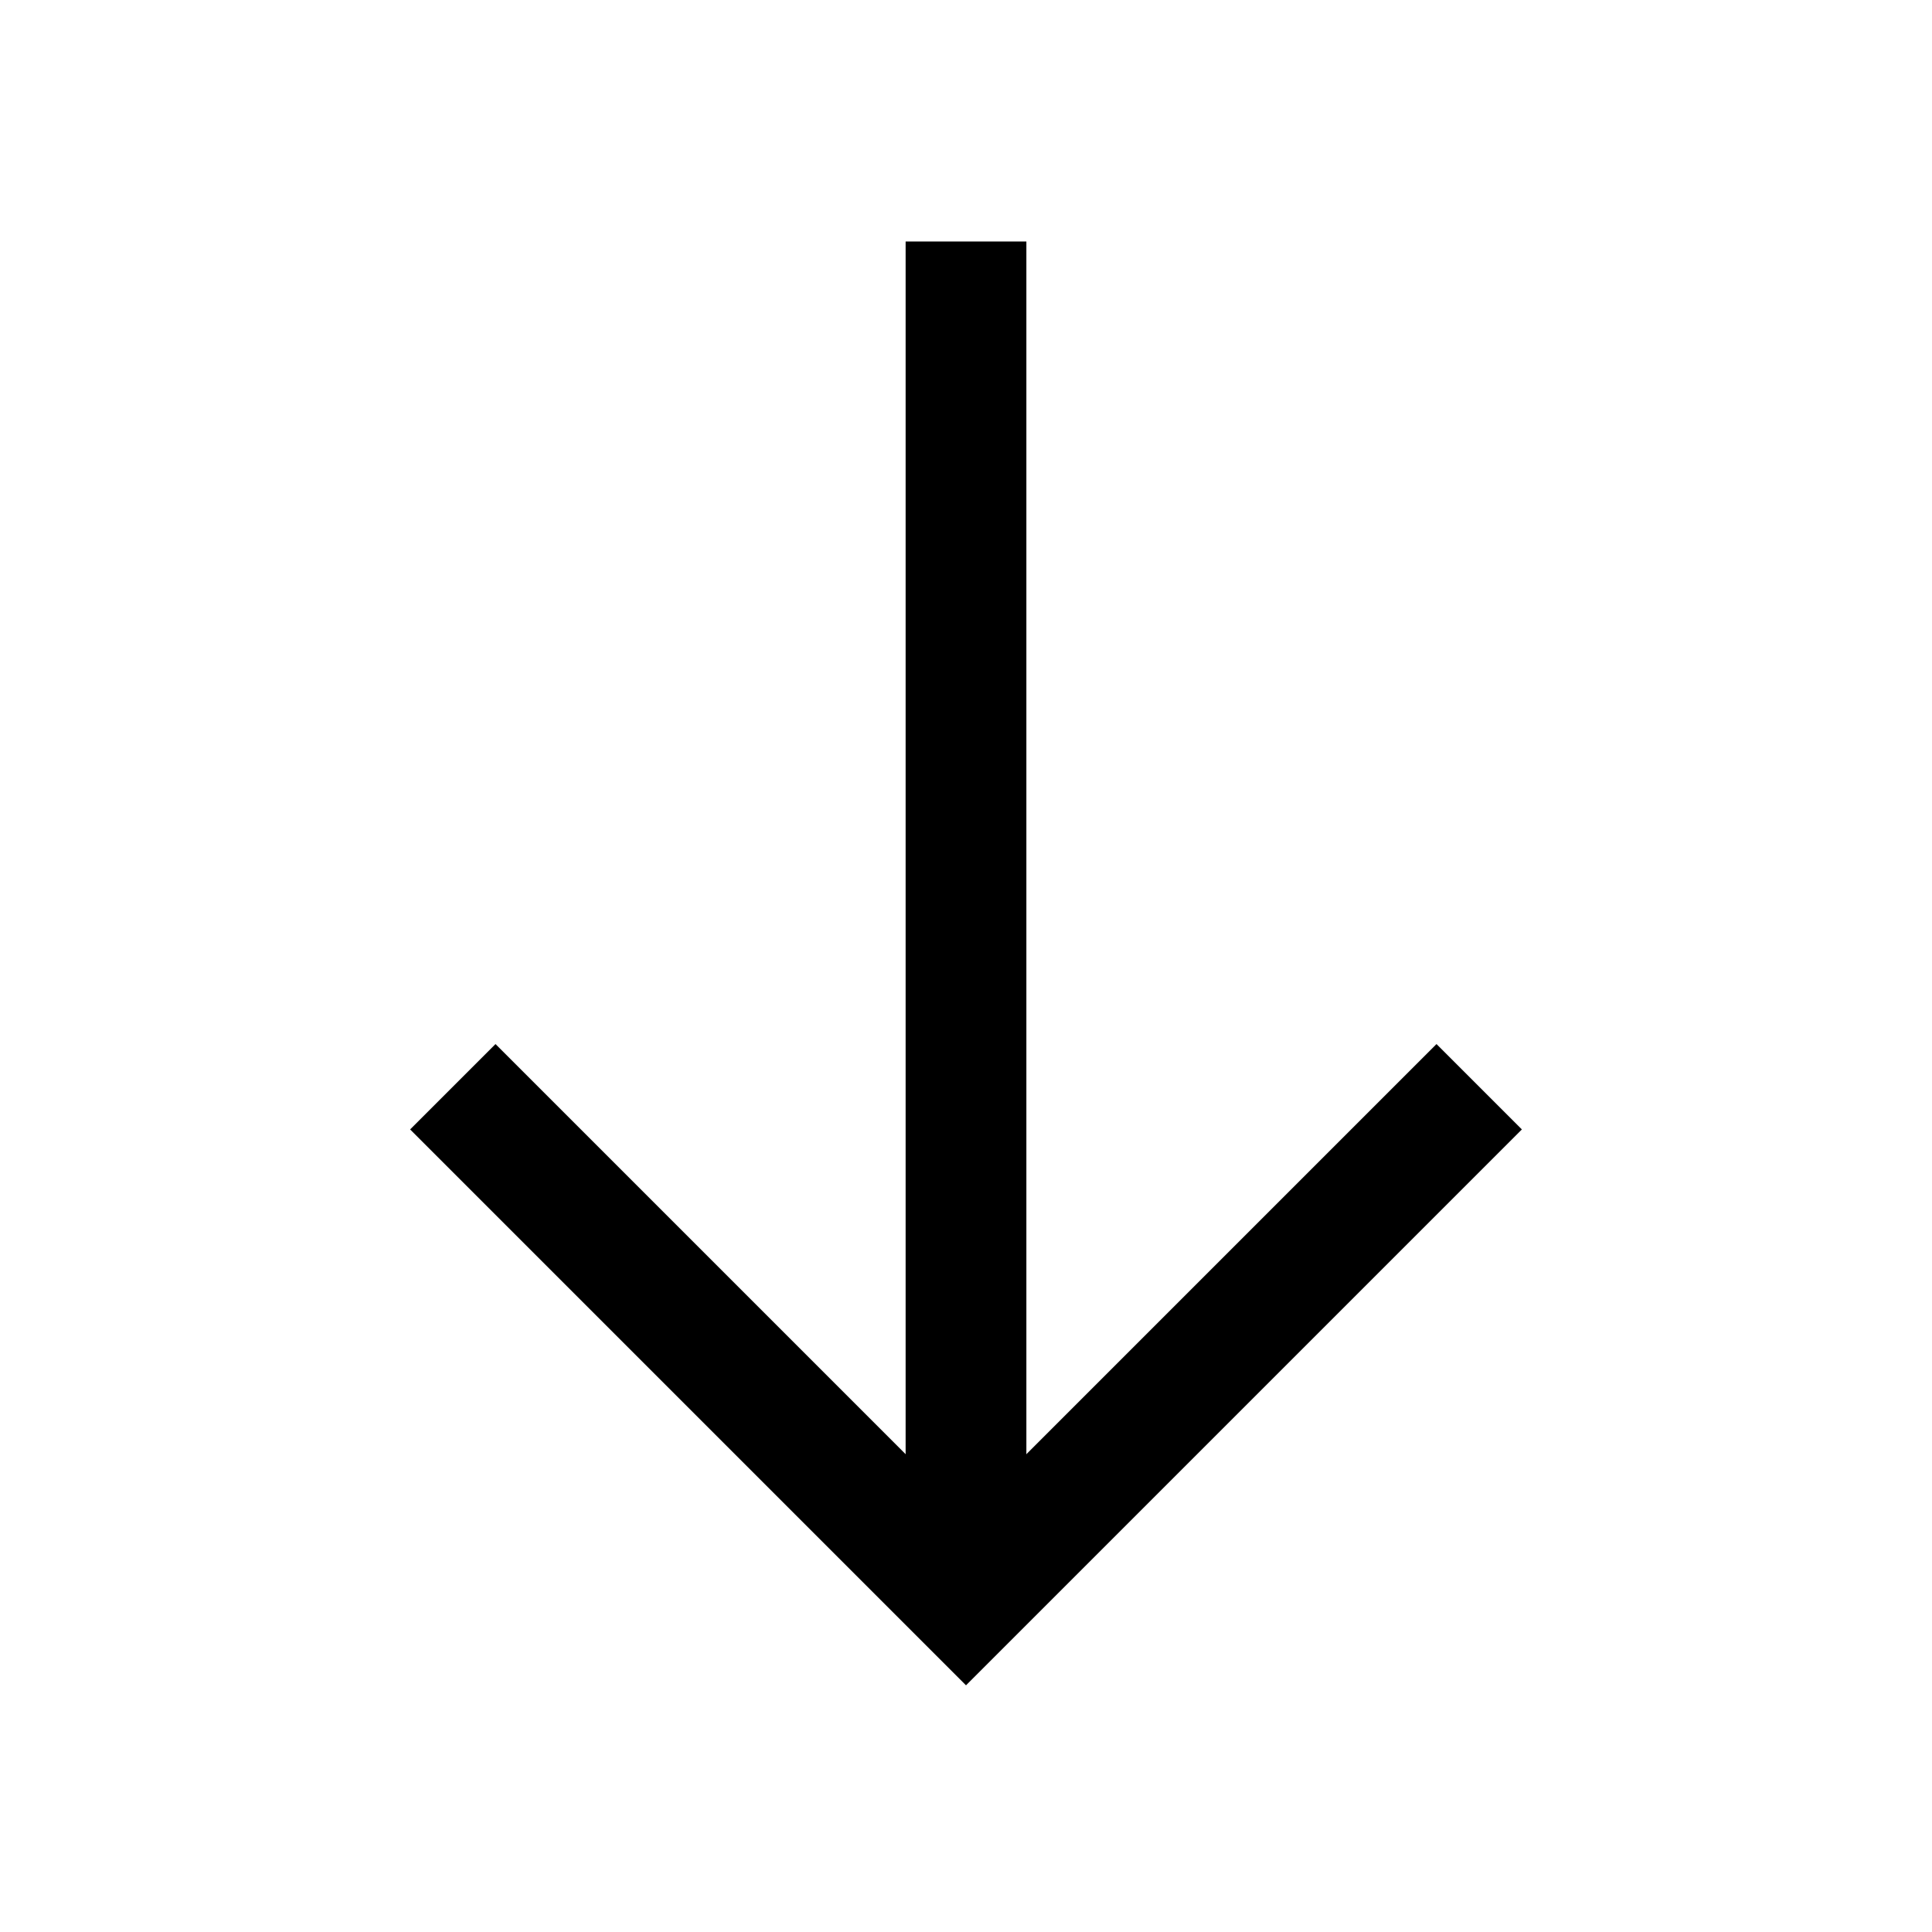
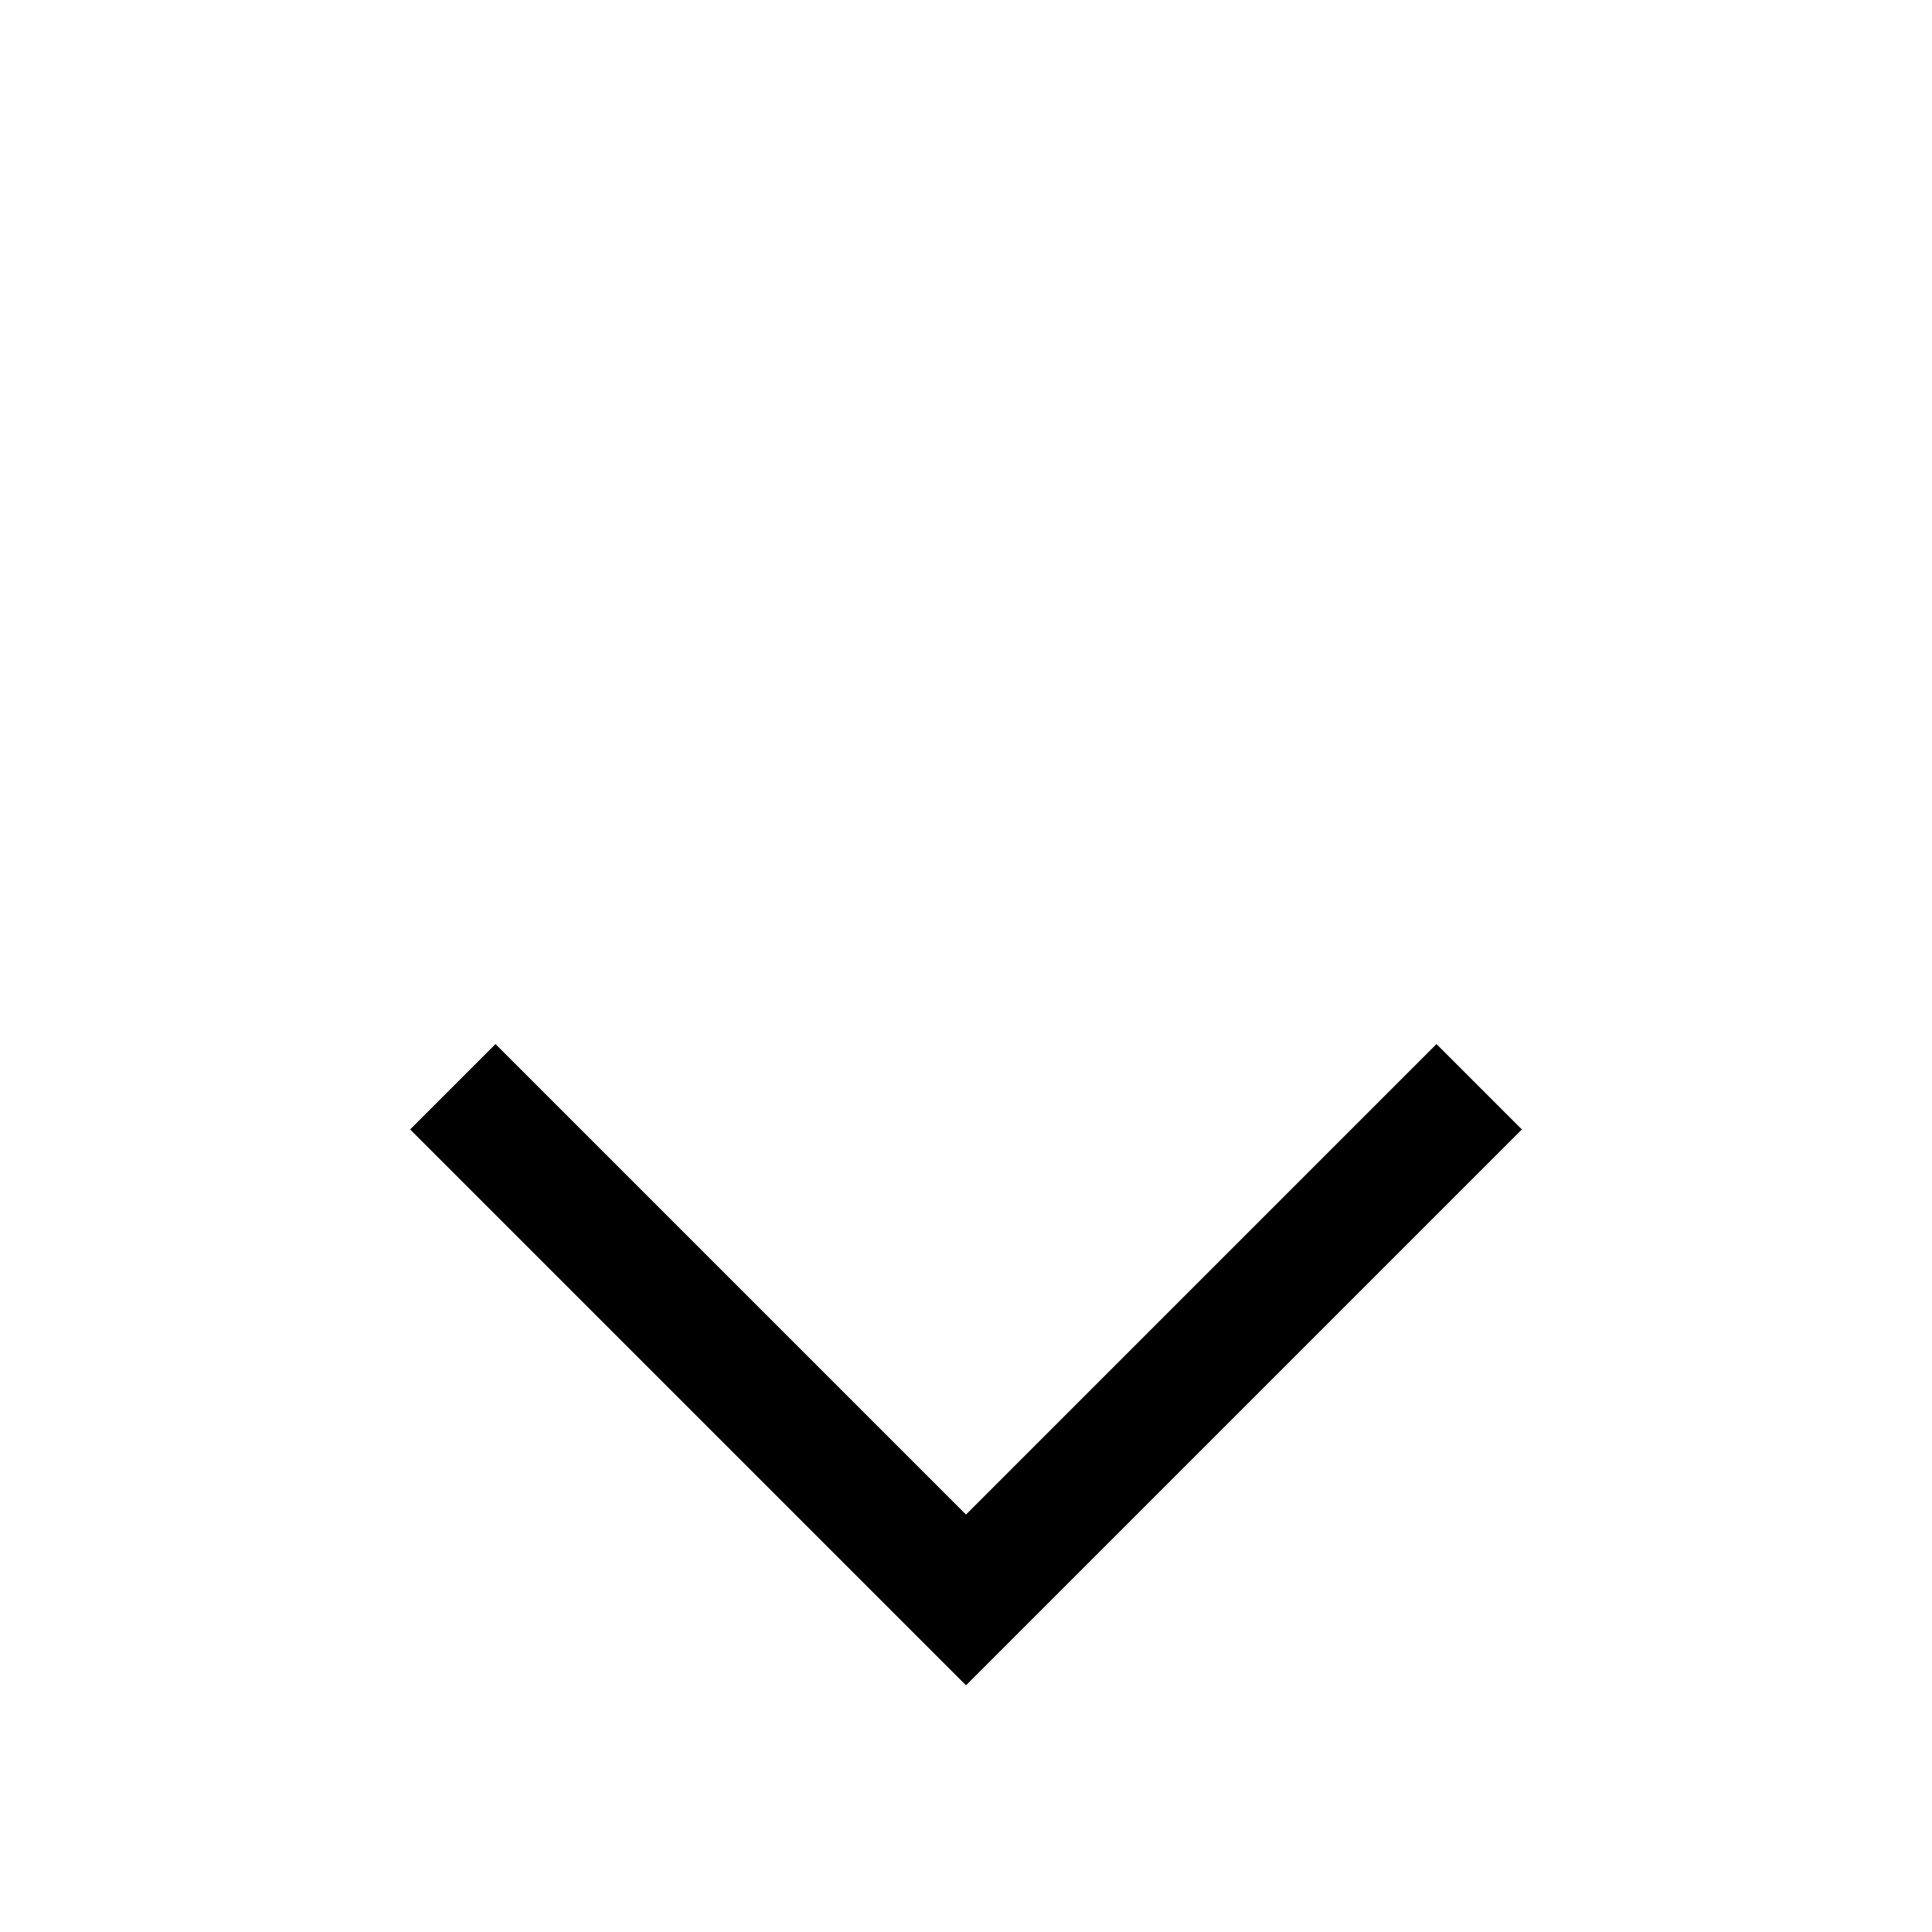
<svg xmlns="http://www.w3.org/2000/svg" version="1.1" id="Layer_1" viewBox="0 0 32 32" enable-background="new 0 0 32 32" xml:space="preserve">
-   <line fill="none" stroke="#000000" stroke-width="2" stroke-miterlimit="10" x1="16" y1="26" x2="16" y2="4" />
  <polyline fill="none" stroke="#000000" stroke-width="2" stroke-miterlimit="10" points="24.5,18 16,26.5 7.5,18 " />
</svg>